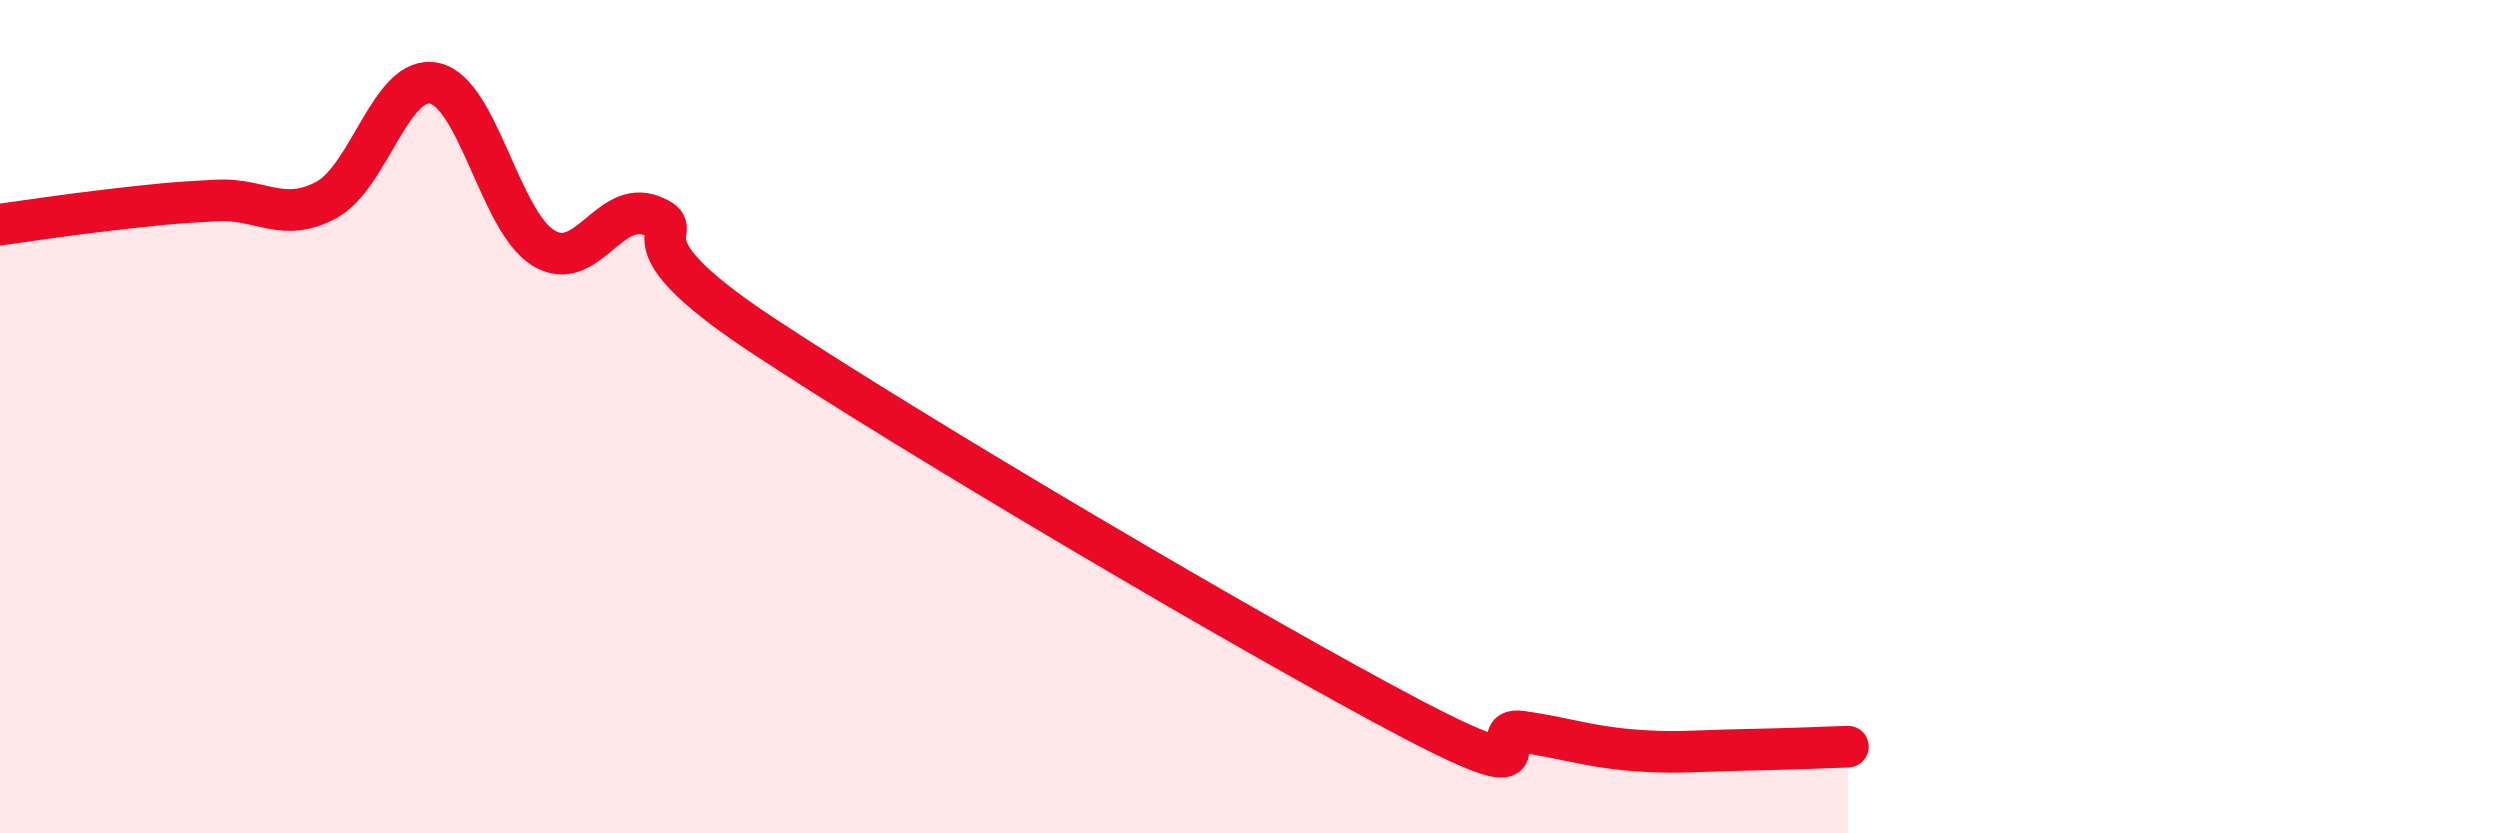
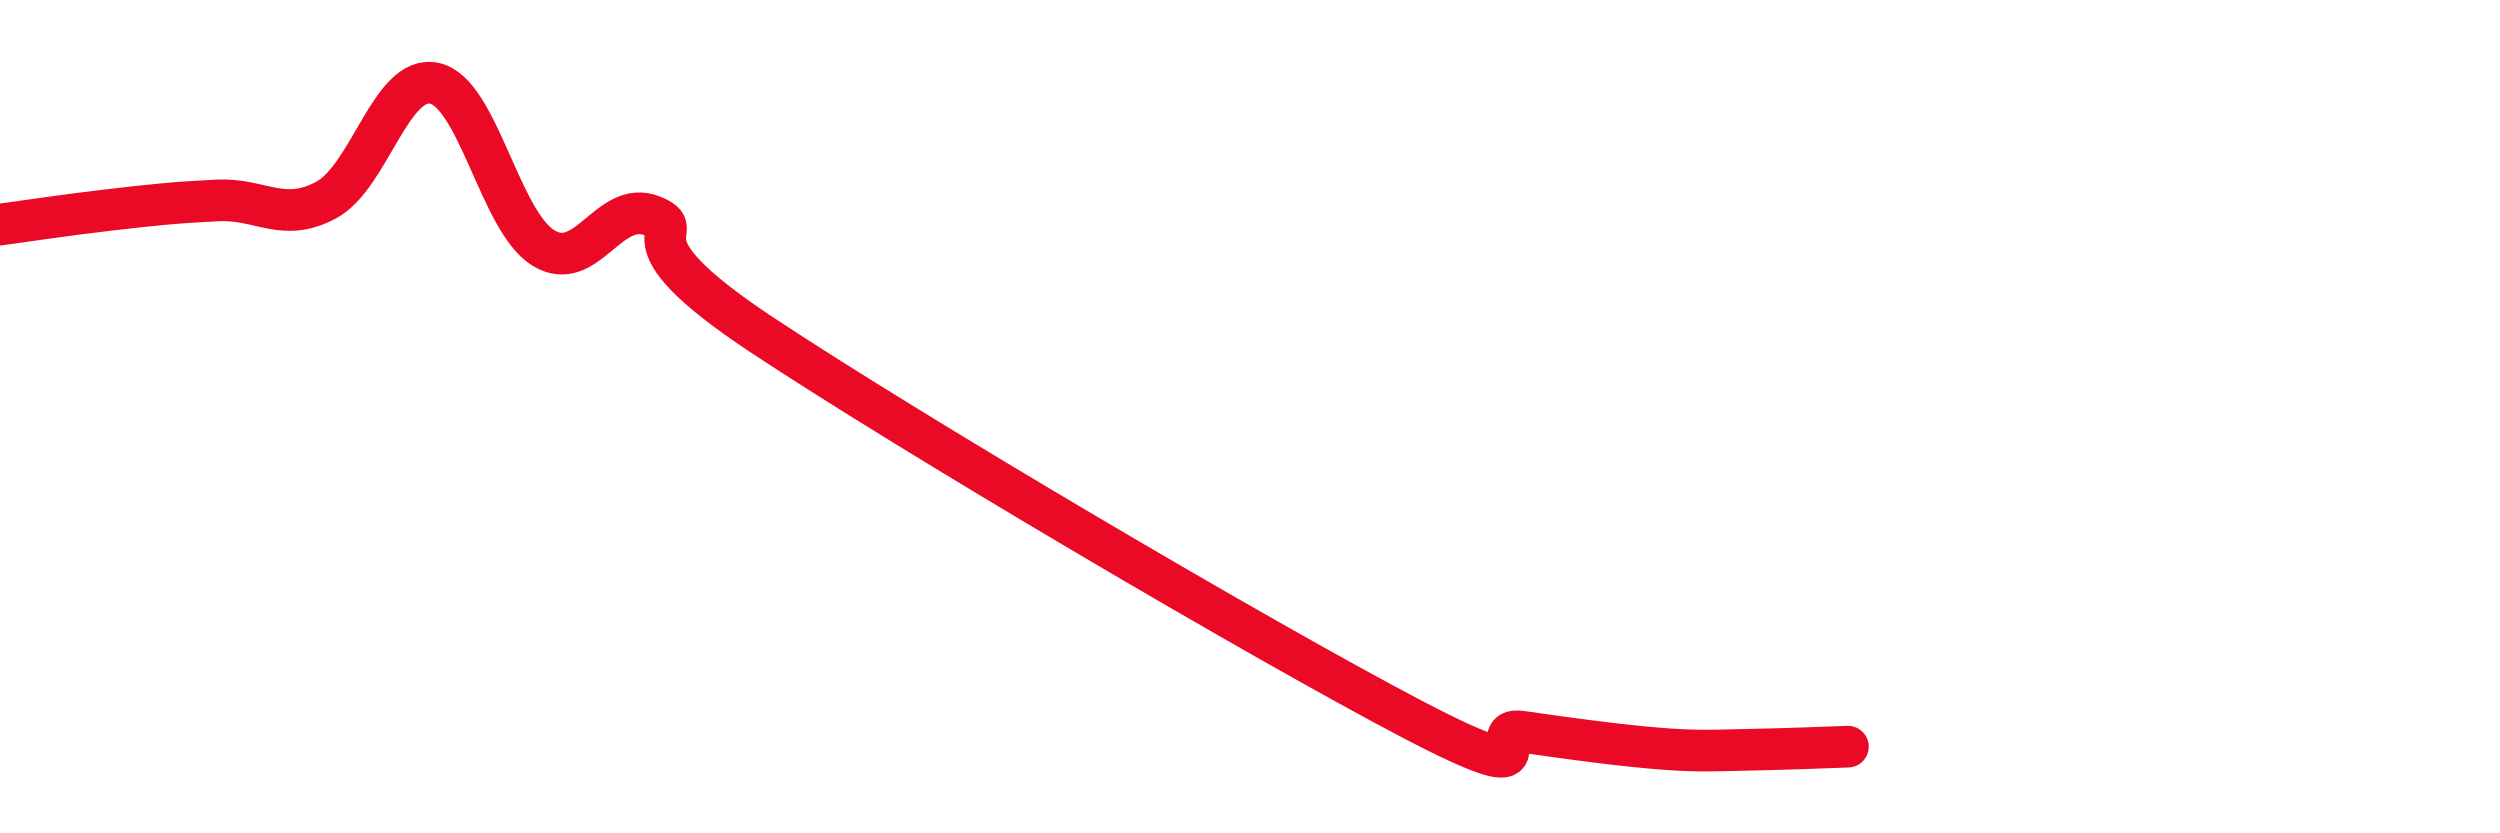
<svg xmlns="http://www.w3.org/2000/svg" width="60" height="20" viewBox="0 0 60 20">
-   <path d="M 0,5.39 C 0.52,5.32 1.57,5.16 2.61,5.04 C 3.65,4.92 4.18,4.86 5.22,4.81 C 6.26,4.76 6.79,5.36 7.83,4.8 C 8.87,4.24 9.39,1.77 10.43,2 C 11.47,2.23 12,5.31 13.04,5.95 C 14.08,6.59 14.61,4.77 15.65,5.18 C 16.69,5.59 14.61,5.6 18.26,8.02 C 21.91,10.44 30.26,15.36 33.91,17.27 C 37.56,19.18 35.48,17.41 36.52,17.56 C 37.56,17.71 38.09,17.91 39.13,18 C 40.17,18.09 40.7,18.02 41.74,18 C 42.78,17.98 43.83,17.94 44.35,17.92L44.35 20L0 20Z" fill="#EB0A25" opacity="0.1" stroke-linecap="round" stroke-linejoin="round" />
-   <path d="M 0,5.39 C 0.52,5.32 1.57,5.16 2.61,5.04 C 3.65,4.92 4.18,4.86 5.22,4.81 C 6.26,4.76 6.79,5.36 7.83,4.8 C 8.87,4.24 9.39,1.77 10.43,2 C 11.47,2.23 12,5.31 13.04,5.95 C 14.08,6.59 14.61,4.77 15.65,5.18 C 16.69,5.59 14.61,5.6 18.26,8.02 C 21.91,10.44 30.26,15.36 33.91,17.27 C 37.56,19.18 35.48,17.41 36.52,17.56 C 37.56,17.71 38.09,17.91 39.13,18 C 40.17,18.09 40.7,18.02 41.74,18 C 42.78,17.98 43.83,17.94 44.35,17.92" stroke="#EB0A25" stroke-width="1" fill="none" stroke-linecap="round" stroke-linejoin="round" />
+   <path d="M 0,5.39 C 0.52,5.32 1.57,5.16 2.61,5.04 C 3.65,4.92 4.18,4.86 5.22,4.81 C 6.26,4.76 6.79,5.36 7.83,4.8 C 8.87,4.24 9.39,1.77 10.43,2 C 11.47,2.23 12,5.31 13.04,5.95 C 14.08,6.59 14.61,4.77 15.65,5.18 C 16.69,5.59 14.61,5.6 18.26,8.02 C 21.91,10.44 30.26,15.36 33.91,17.27 C 37.56,19.18 35.48,17.41 36.52,17.56 C 40.17,18.09 40.7,18.02 41.74,18 C 42.78,17.98 43.83,17.94 44.35,17.92" stroke="#EB0A25" stroke-width="1" fill="none" stroke-linecap="round" stroke-linejoin="round" />
</svg>